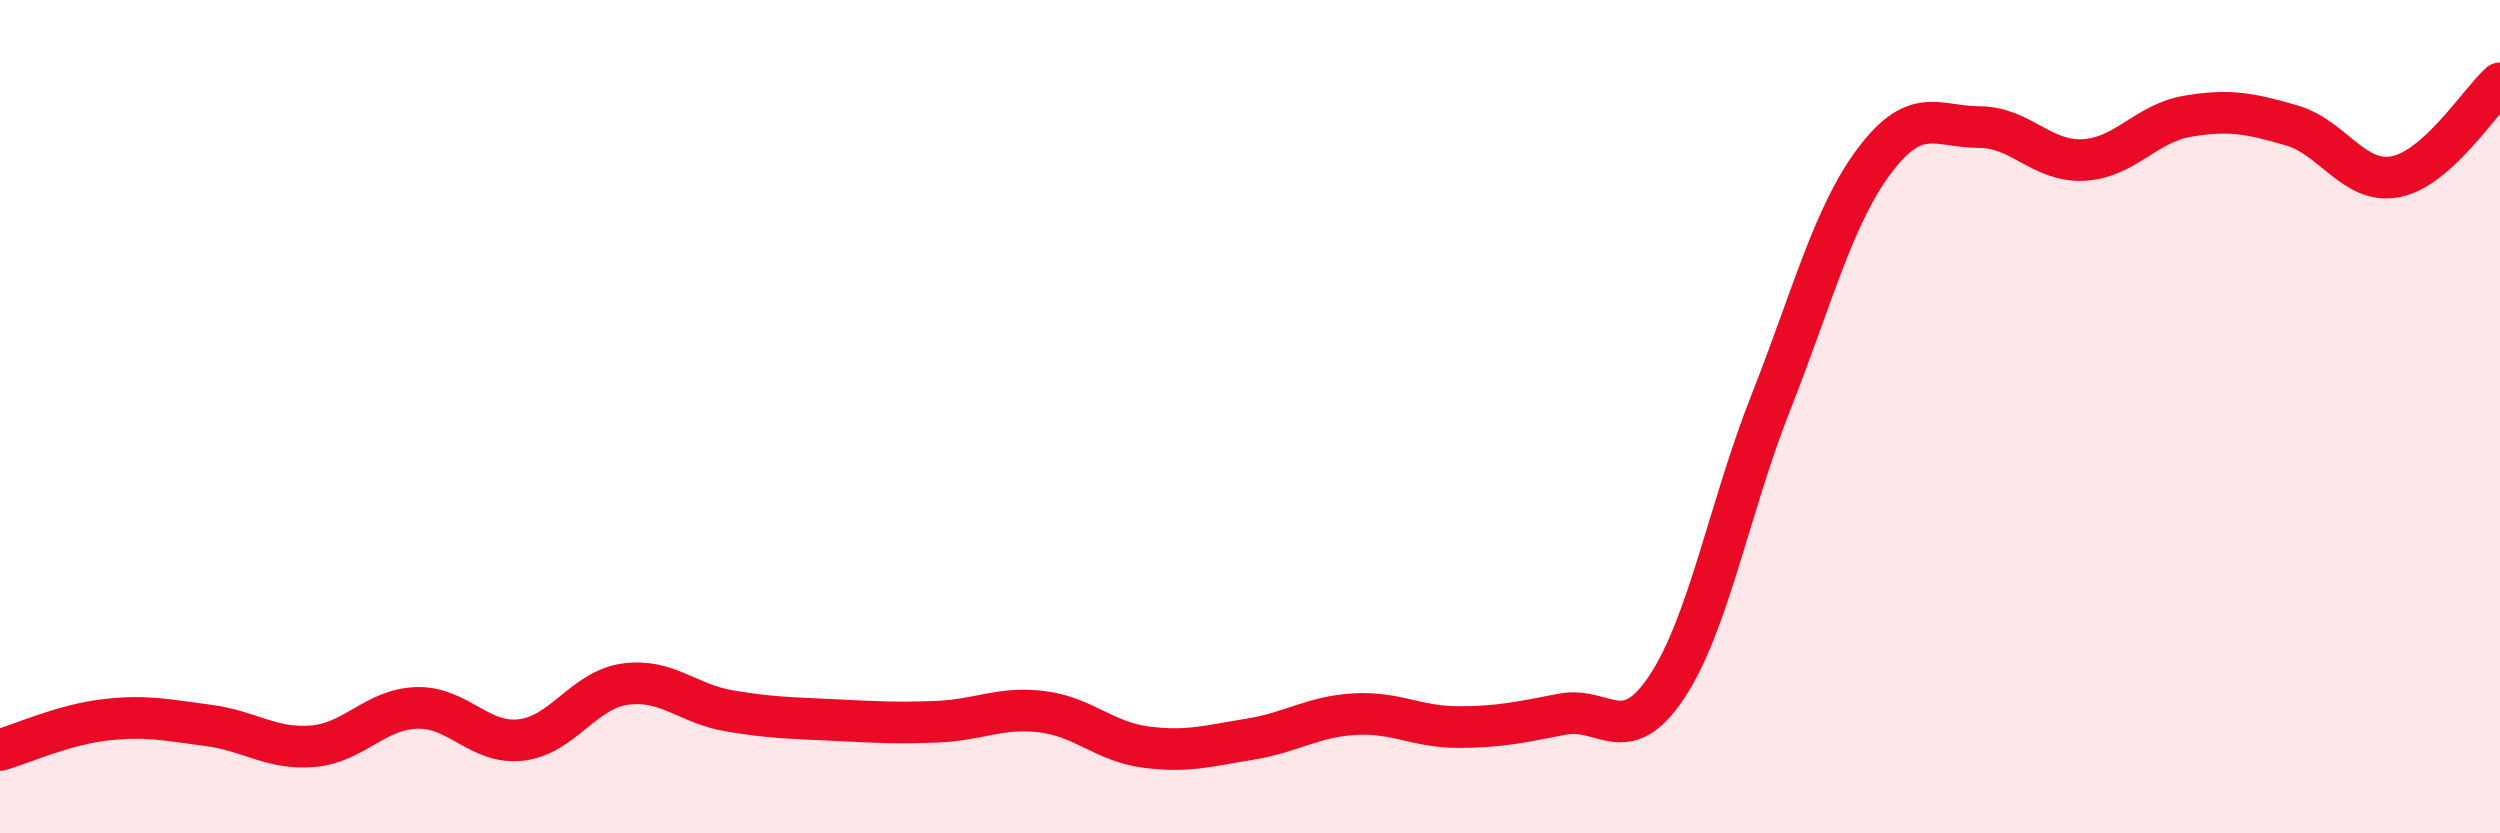
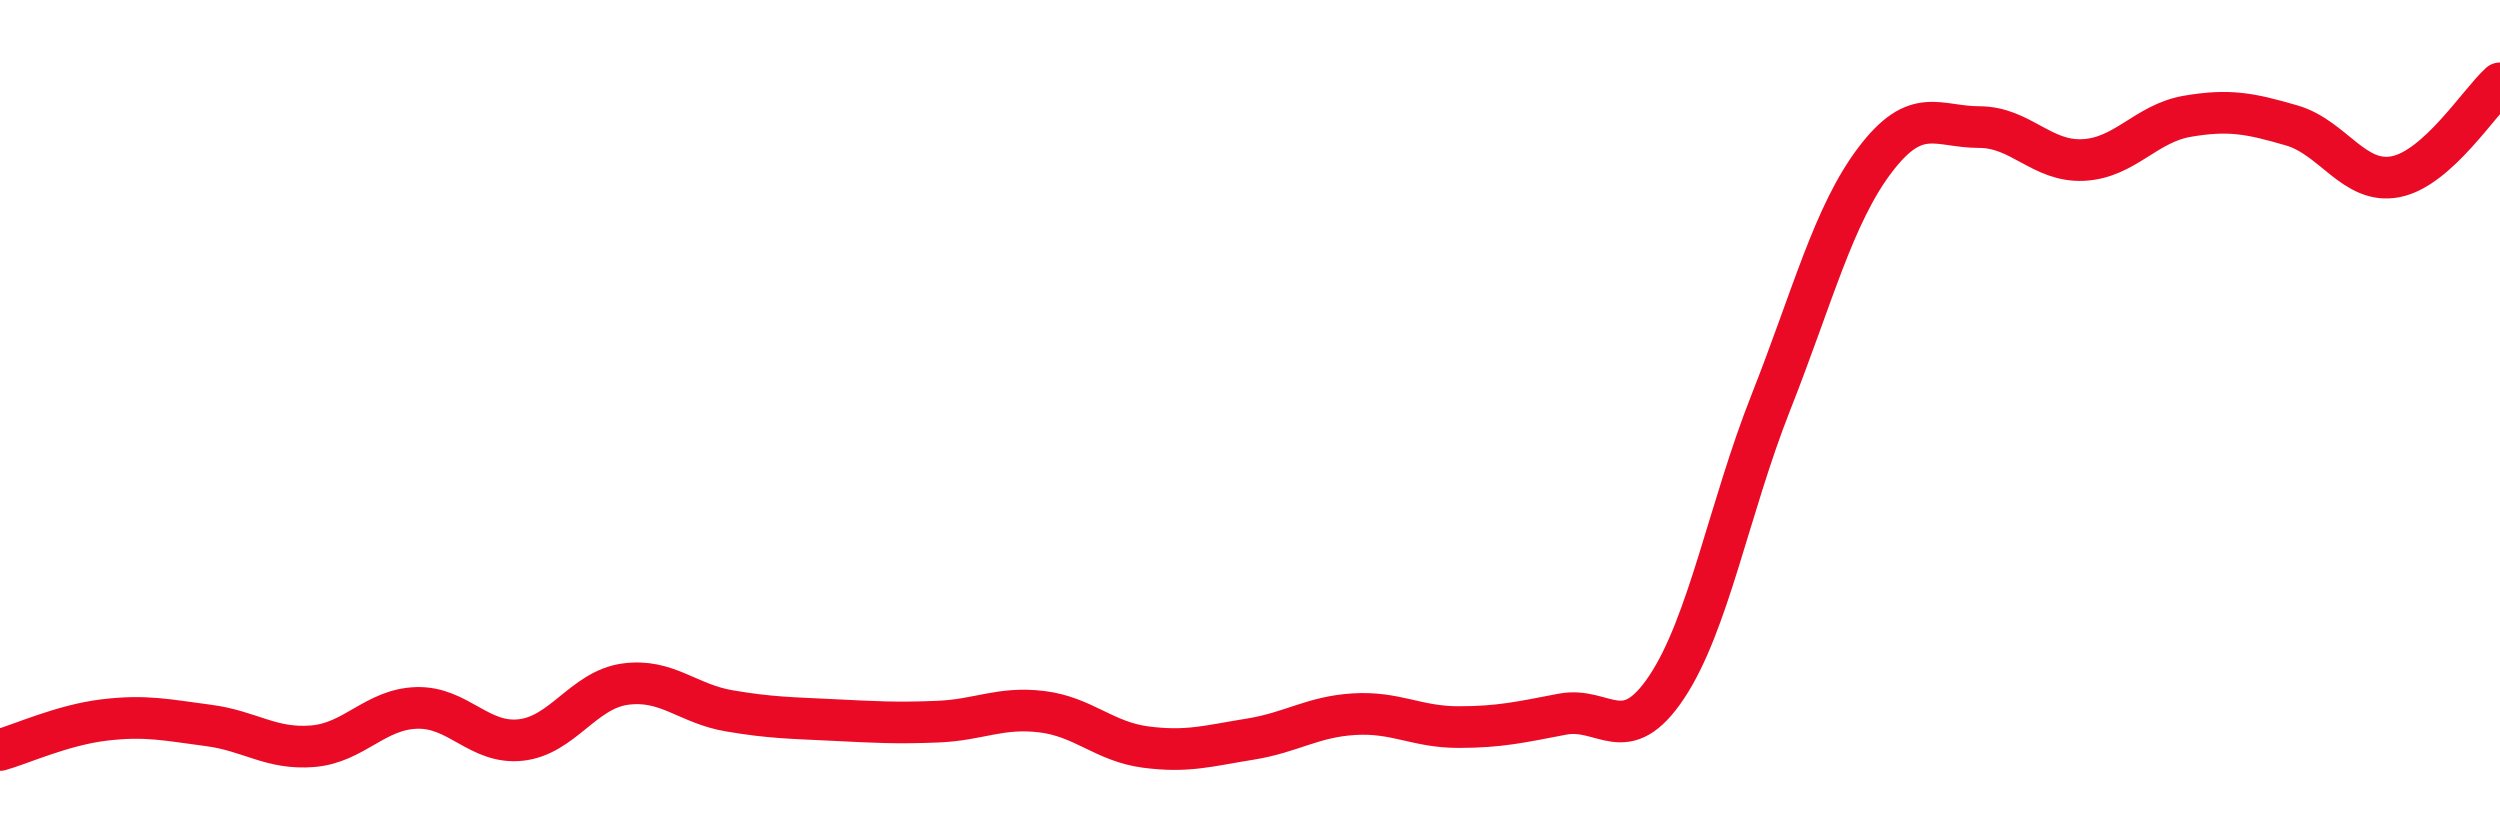
<svg xmlns="http://www.w3.org/2000/svg" width="60" height="20" viewBox="0 0 60 20">
-   <path d="M 0,18 C 0.5,17.86 1.5,17.4 2.5,17.28 C 3.5,17.16 4,17.28 5,17.41 C 6,17.54 6.5,17.99 7.5,17.91 C 8.5,17.83 9,17.02 10,16.99 C 11,16.96 11.5,17.87 12.5,17.76 C 13.5,17.65 14,16.56 15,16.42 C 16,16.28 16.5,16.89 17.5,17.06 C 18.5,17.23 19,17.23 20,17.28 C 21,17.33 21.5,17.36 22.5,17.32 C 23.5,17.28 24,16.96 25,17.08 C 26,17.2 26.5,17.8 27.5,17.93 C 28.5,18.06 29,17.9 30,17.74 C 31,17.58 31.5,17.2 32.5,17.14 C 33.5,17.08 34,17.45 35,17.45 C 36,17.45 36.5,17.33 37.5,17.14 C 38.5,16.95 39,17.99 40,16.49 C 41,14.99 41.5,12.19 42.5,9.66 C 43.5,7.13 44,5.16 45,3.84 C 46,2.52 46.5,3.05 47.5,3.05 C 48.5,3.05 49,3.89 50,3.84 C 51,3.79 51.5,2.96 52.5,2.79 C 53.5,2.62 54,2.72 55,3.01 C 56,3.3 56.5,4.44 57.5,4.24 C 58.5,4.04 59.5,2.45 60,2L60 20L0 20Z" fill="#EB0A25" opacity="0.1" stroke-linecap="round" stroke-linejoin="round" />
  <path d="M 0,18 C 0.5,17.86 1.5,17.4 2.5,17.28 C 3.5,17.16 4,17.28 5,17.41 C 6,17.54 6.5,17.99 7.5,17.91 C 8.5,17.83 9,17.02 10,16.99 C 11,16.96 11.5,17.87 12.5,17.76 C 13.5,17.65 14,16.56 15,16.42 C 16,16.28 16.5,16.89 17.5,17.06 C 18.5,17.23 19,17.23 20,17.28 C 21,17.33 21.5,17.36 22.5,17.32 C 23.5,17.28 24,16.96 25,17.08 C 26,17.2 26.5,17.8 27.5,17.93 C 28.5,18.06 29,17.9 30,17.74 C 31,17.58 31.5,17.2 32.5,17.14 C 33.5,17.08 34,17.45 35,17.45 C 36,17.45 36.5,17.33 37.5,17.14 C 38.5,16.95 39,17.99 40,16.49 C 41,14.99 41.5,12.19 42.5,9.66 C 43.5,7.13 44,5.16 45,3.84 C 46,2.52 46.5,3.05 47.5,3.05 C 48.5,3.05 49,3.89 50,3.84 C 51,3.79 51.5,2.96 52.5,2.79 C 53.5,2.62 54,2.72 55,3.01 C 56,3.3 56.5,4.44 57.5,4.24 C 58.5,4.04 59.5,2.45 60,2" stroke="#EB0A25" stroke-width="1" fill="none" stroke-linecap="round" stroke-linejoin="round" />
</svg>